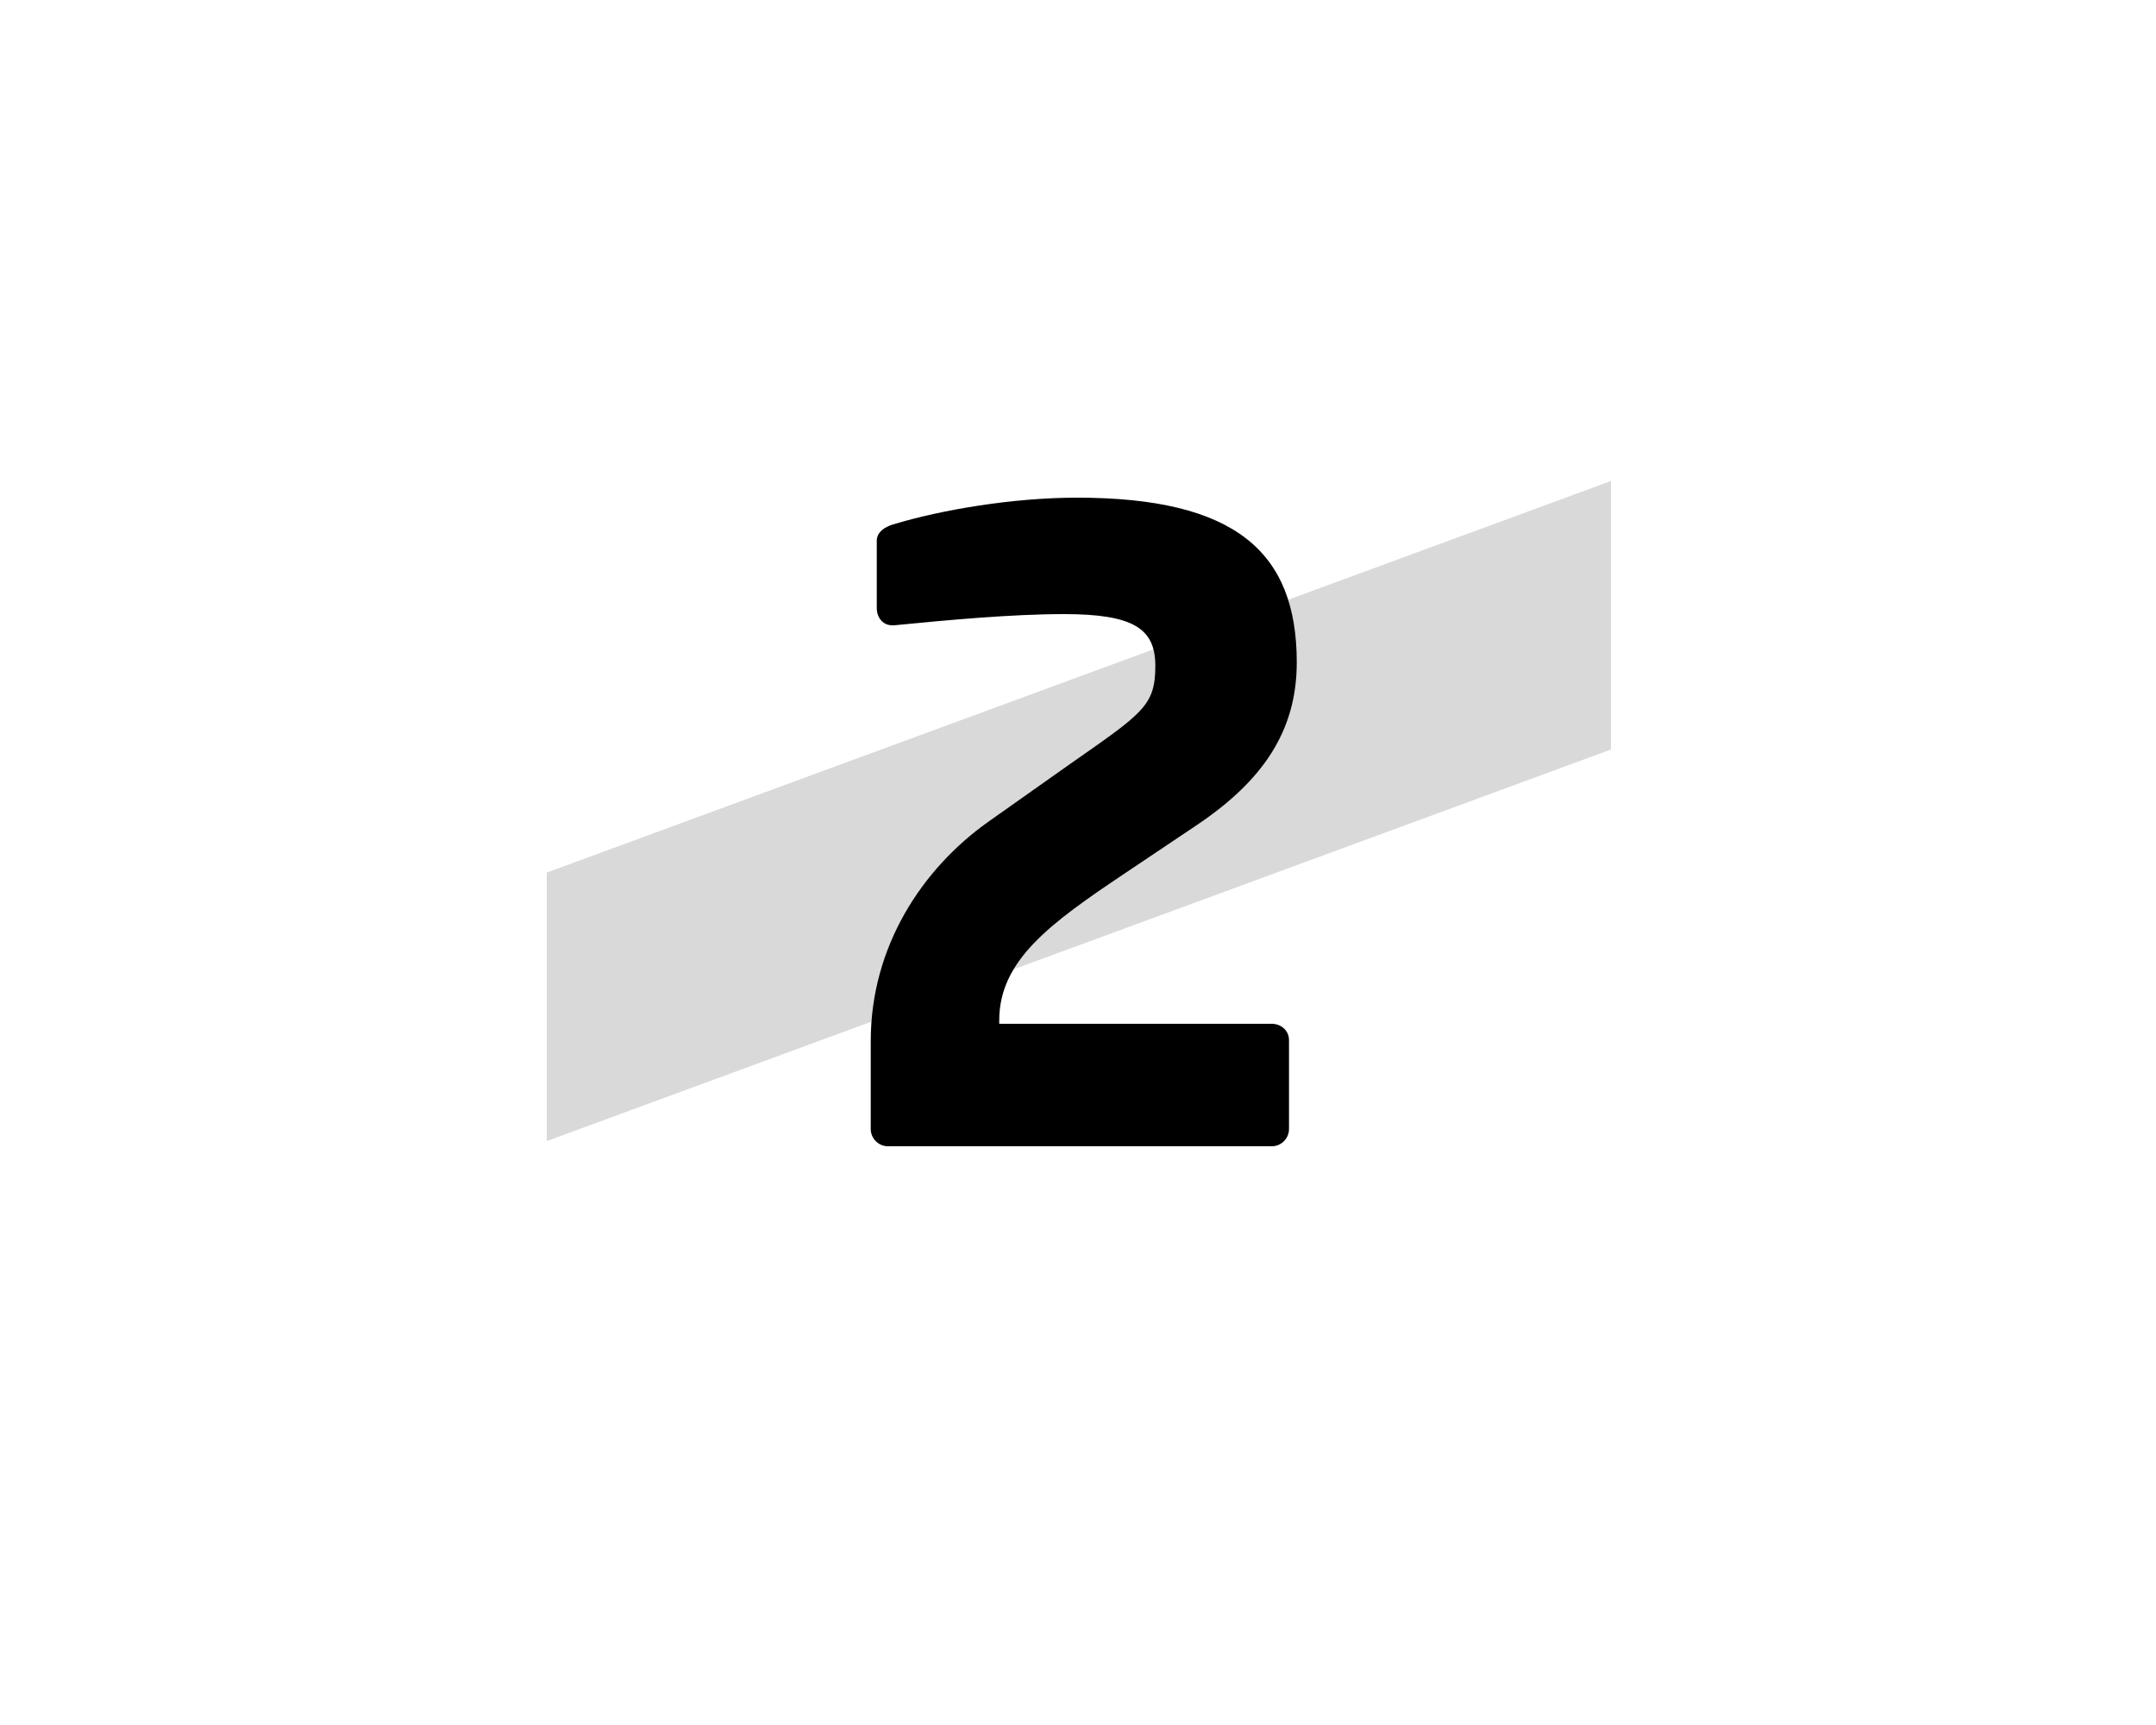
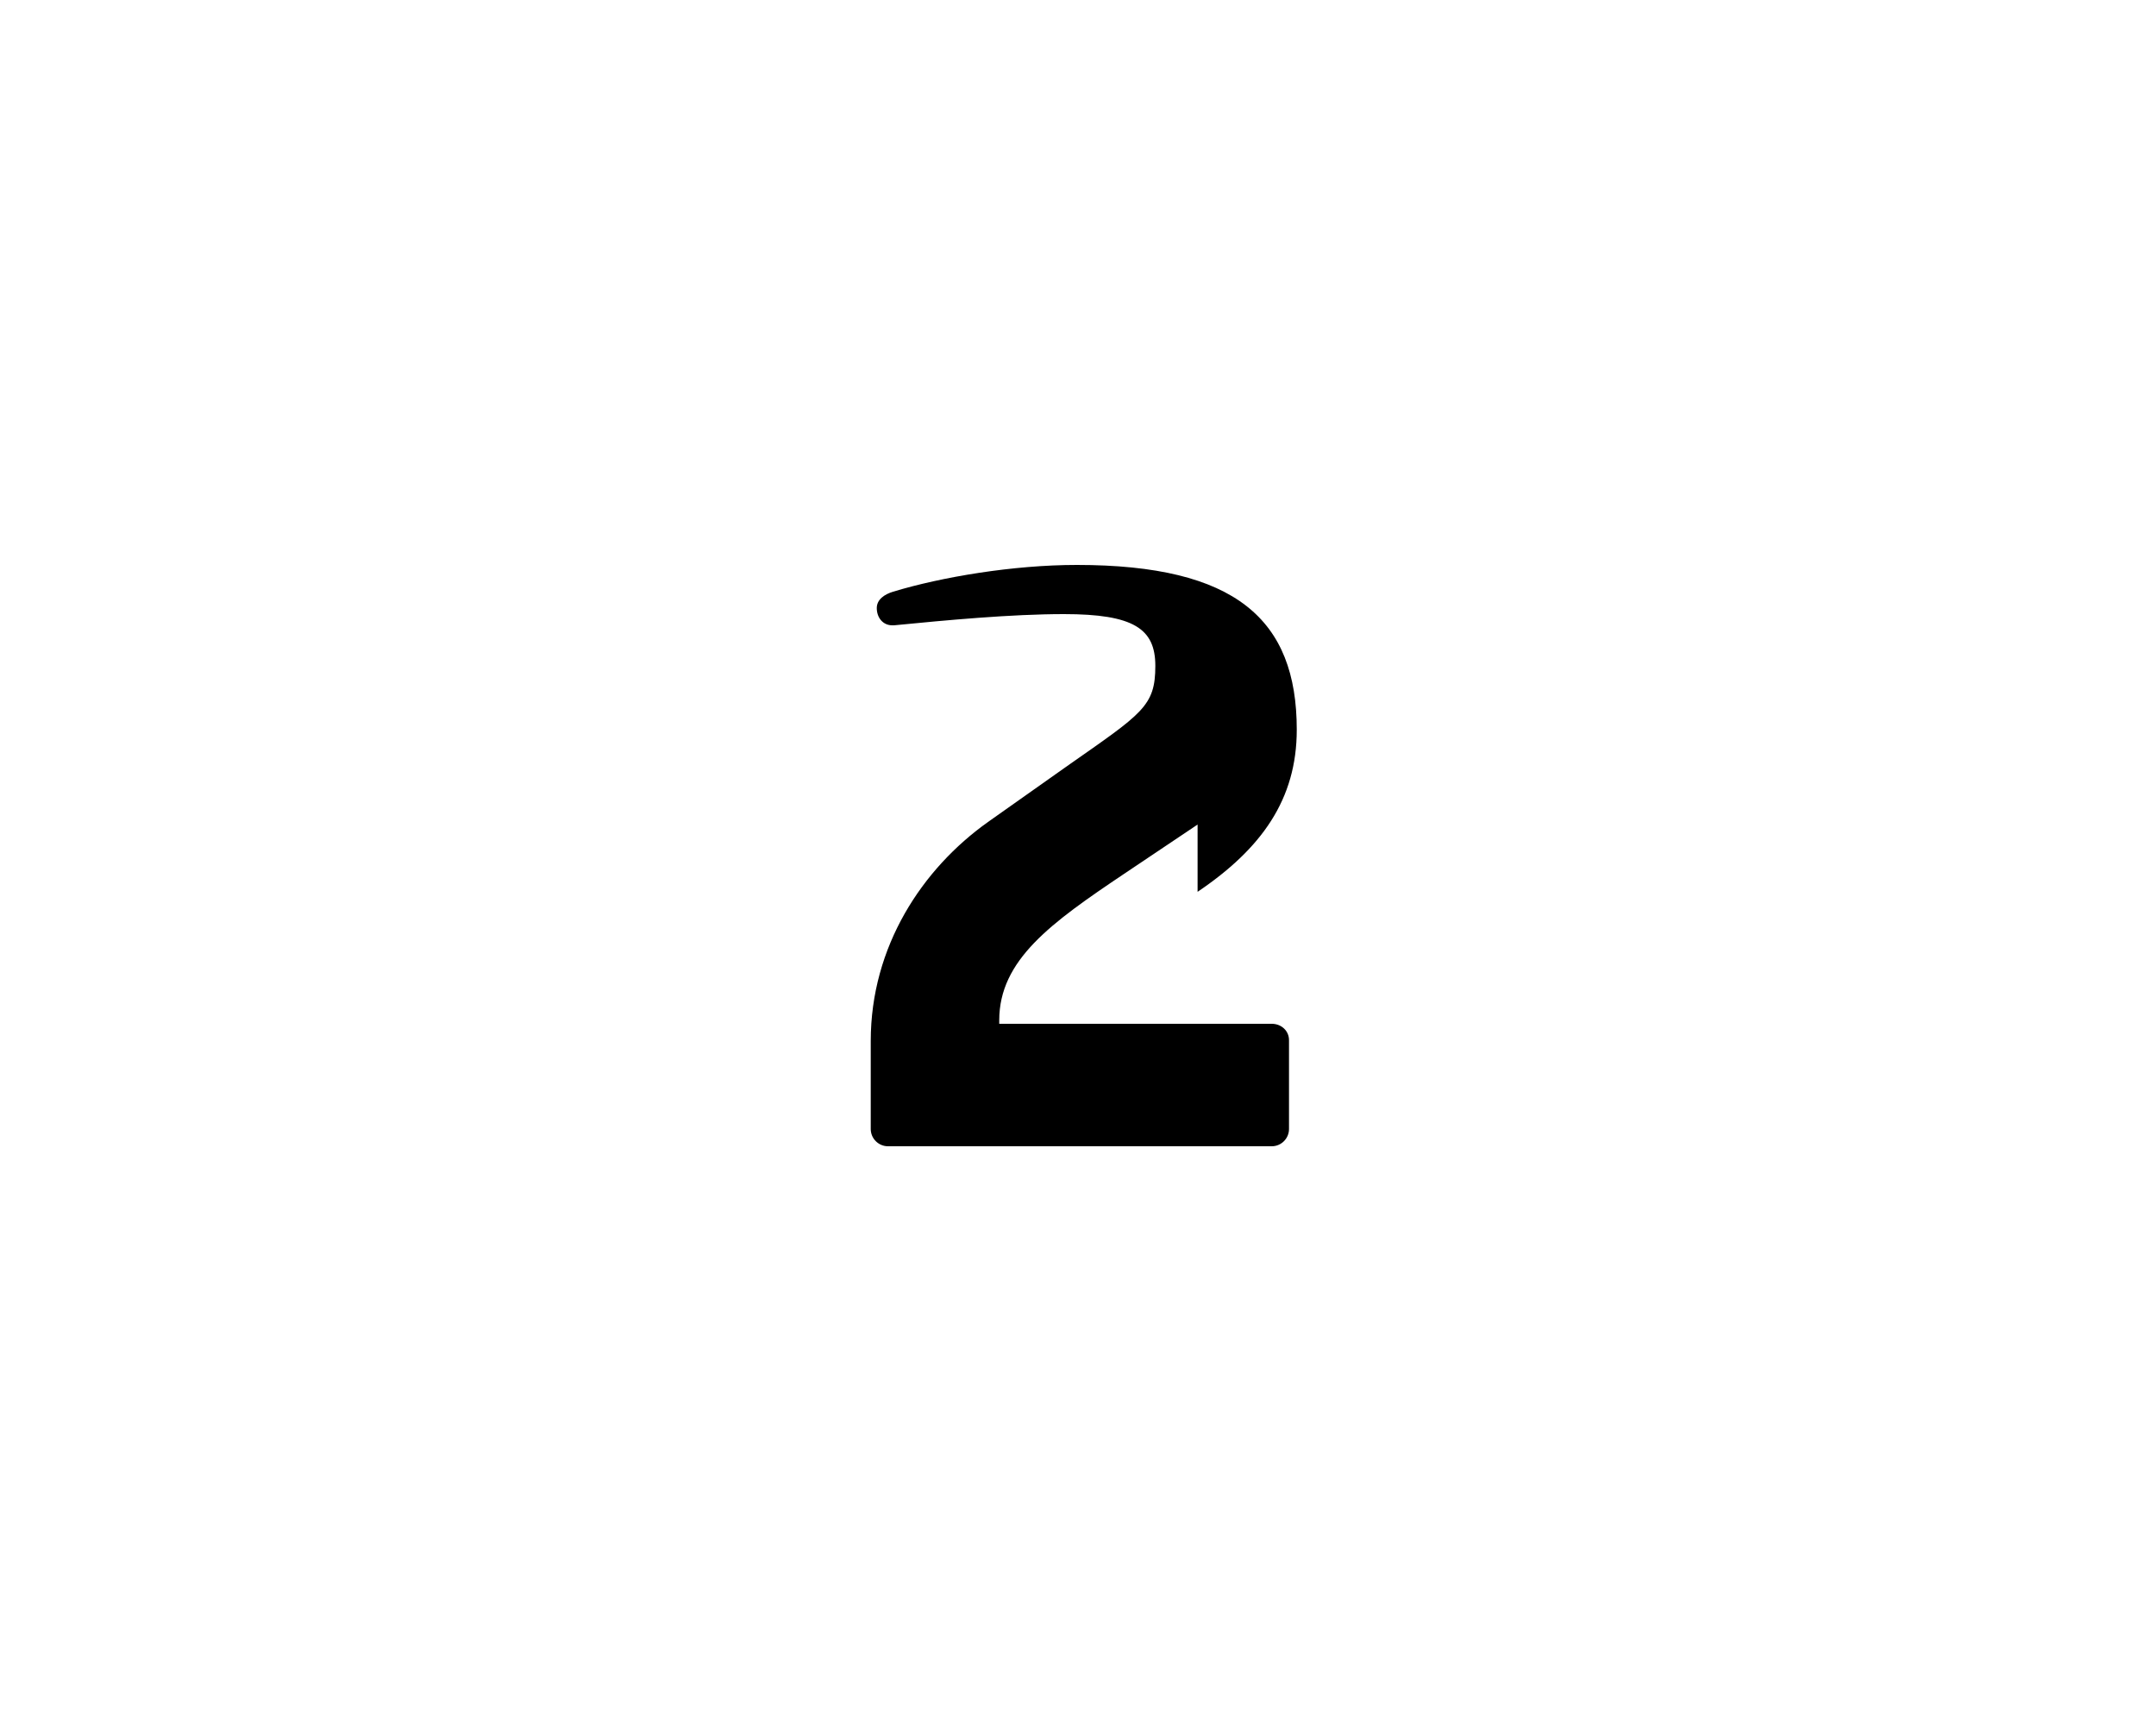
<svg xmlns="http://www.w3.org/2000/svg" id="_レイヤー_2" viewBox="0 0 75 60">
  <defs>
    <style>.cls-1{fill:none;}.cls-2{opacity:.15;}</style>
  </defs>
  <g id="_レイヤー_1-2">
-     <polygon class="cls-2" points="19.02 30.35 56.04 16.73 56.04 26.07 19.02 39.69 19.02 30.35" />
-     <path d="m41.66,28.68l-2.55,1.71c-2.55,1.71-4.35,3-4.35,5.1v.12h9.48c.33,0,.6.24.6.57v3.09c0,.33-.27.6-.6.6h-13.35c-.33,0-.6-.27-.6-.6v-3.06c0-3.3,1.8-6,4.08-7.62l2.76-1.95c2.61-1.83,3.06-2.07,3.06-3.48,0-1.29-.75-1.8-3.18-1.8-1.83,0-4.08.21-5.91.39h-.06c-.33,0-.54-.27-.54-.6v-2.34c0-.3.27-.48.57-.57,1.68-.51,4.17-.93,6.39-.93,5.52,0,7.65,1.89,7.65,5.73,0,2.43-1.23,4.14-3.45,5.64Z" />
-     <rect class="cls-1" width="75" height="60" />
+     <path d="m41.66,28.68l-2.55,1.71c-2.55,1.71-4.35,3-4.35,5.1v.12h9.48c.33,0,.6.24.6.57v3.09c0,.33-.27.6-.6.6h-13.35c-.33,0-.6-.27-.6-.6v-3.06c0-3.3,1.8-6,4.08-7.62l2.76-1.95c2.61-1.83,3.06-2.07,3.06-3.48,0-1.29-.75-1.8-3.18-1.8-1.83,0-4.08.21-5.91.39h-.06c-.33,0-.54-.27-.54-.6c0-.3.27-.48.57-.57,1.68-.51,4.17-.93,6.39-.93,5.52,0,7.65,1.89,7.65,5.73,0,2.43-1.23,4.14-3.45,5.64Z" />
  </g>
</svg>